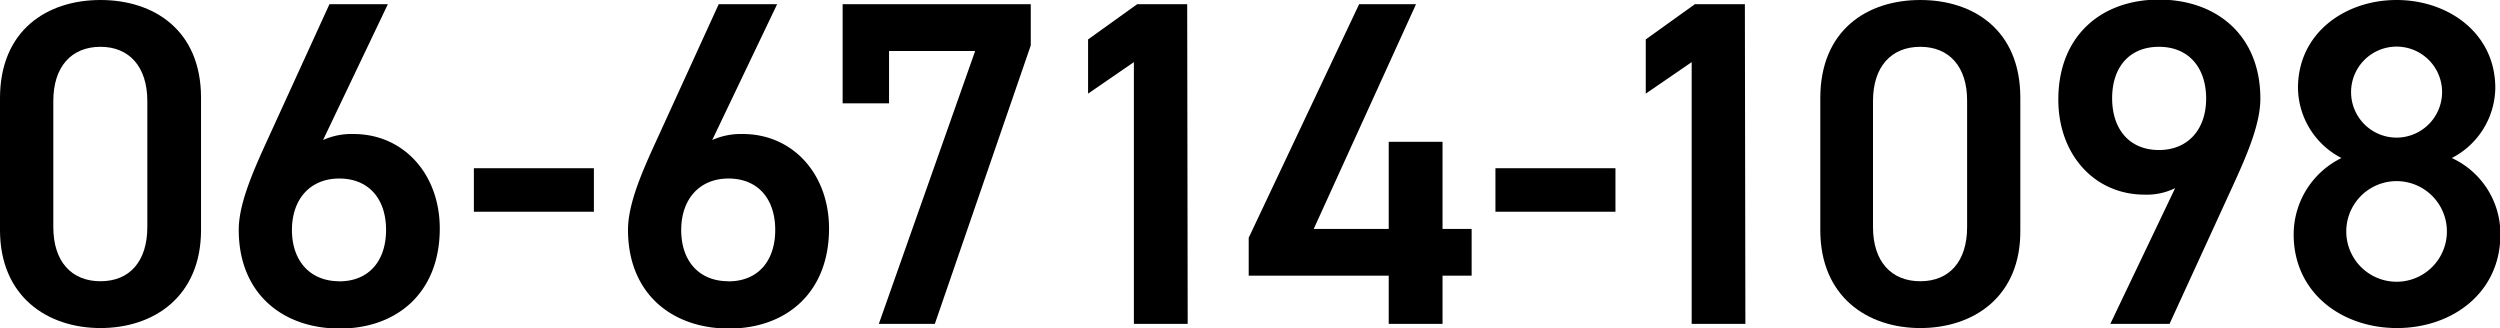
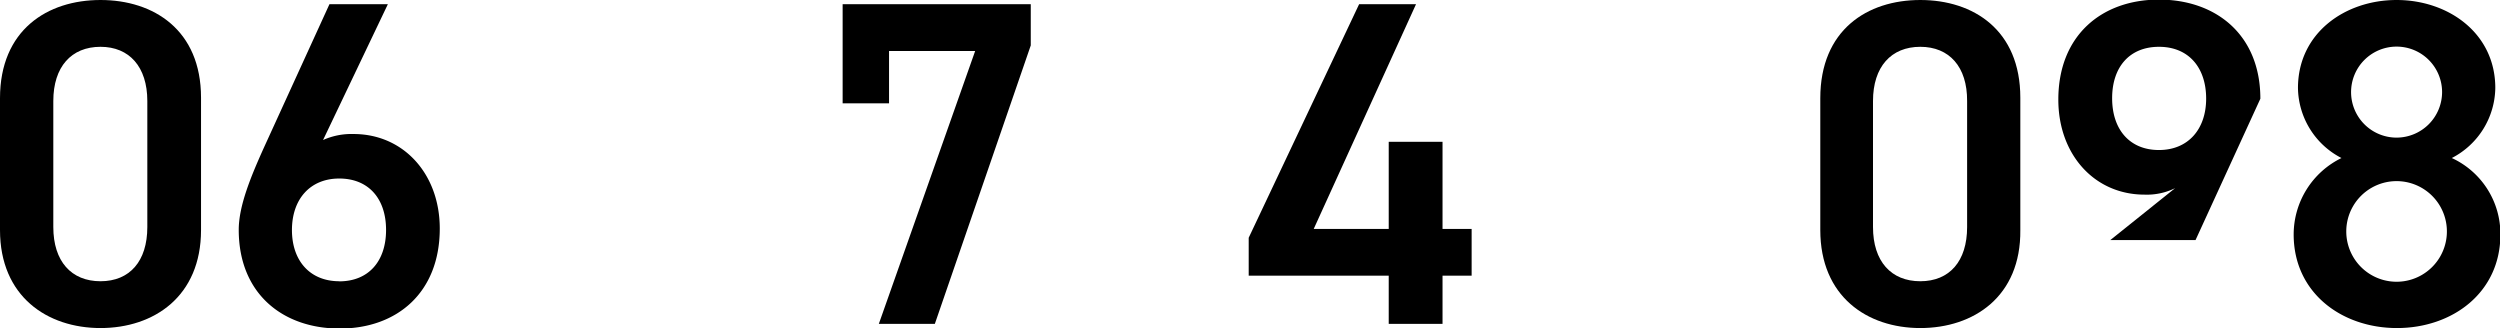
<svg xmlns="http://www.w3.org/2000/svg" viewBox="0 0 249.96 32.8">
  <g id="レイヤー_2" data-name="レイヤー 2">
    <g id="レイヤー_1-2" data-name="レイヤー 1">
      <path d="M10.05,32.8C4.73,32.8,0,29.65,0,23V9.82C0,3,4.73,0,10.05,0S20.1,3,20.1,9.77V23C20.1,29.65,15.38,32.8,10.05,32.8Zm0-28.12c-2.92,0-4.72,2-4.72,5.42V22.7c0,3.43,1.8,5.42,4.72,5.42s4.68-2,4.68-5.42V10.1C14.73,6.67,12.92,4.68,10.05,4.68Z" />
      <path d="M32.3,14a6.93,6.93,0,0,1,3.05-.6c5,0,8.62,4,8.62,9.45,0,6.44-4.31,10-10,10s-10.1-3.48-10.1-9.87c0-2.36,1.16-5.23,2.59-8.38L32.94.42h5.84Zm1.62,14.13c2.92,0,4.68-2,4.68-5.14s-1.76-5.14-4.68-5.14S29.19,19.92,29.19,23,31,28.12,33.92,28.12Z" />
-       <path d="M47.38,16.82h12v4.35h-12Z" />
-       <path d="M71.21,14a7,7,0,0,1,3.06-.6c5,0,8.62,4,8.62,9.45,0,6.44-4.31,10-10,10s-10.1-3.48-10.1-9.87c0-2.36,1.15-5.23,2.59-8.38L71.86.42H77.7Zm1.63,14.13c2.91,0,4.67-2,4.67-5.14s-1.76-5.14-4.67-5.14S68.11,19.92,68.11,23,69.87,28.12,72.84,28.12Z" />
      <path d="M84.25,10.33V.42h18.81V4.54L93.47,32.38h-5.6L97.5,5.1H88.89v5.23Z" />
-       <path d="M118.75,32.38h-5.38V6.21l-4.58,3.15V3.94L113.7.42h5Z" />
      <path d="M141.58.42,131.35,22.89h7.5V14.18h5.38v8.71h2.91v4.67h-2.91v4.82h-5.38V27.56h-14V23.77L135.89.42Z" />
-       <path d="M149.52,16.82h12v4.35h-12Z" />
-       <path d="M174.51,32.38h-5.37V6.21l-4.59,3.15V3.94L169.46.42h5Z" />
      <path d="M192,32.8C186.69,32.8,182,29.65,182,23V9.82C182,3,186.69,0,192,0s10,3,10,9.77V23C202.07,29.65,197.34,32.8,192,32.8Zm0-28.12c-2.92,0-4.73,2-4.73,5.42V22.7c0,3.43,1.81,5.42,4.73,5.42s4.68-2,4.68-5.42V10.1C196.7,6.67,194.89,4.68,192,4.68Z" />
-       <path d="M217.48,18.81a6.4,6.4,0,0,1-3.06.65c-5,0-8.62-4-8.62-9.5,0-6.44,4.36-10,10.06-10S226,3.47,226,9.87c0,2.36-1.16,5.23-2.6,8.38l-6.48,14.13H211ZM215.86,4.68c-2.92,0-4.68,2-4.68,5.14S212.94,15,215.86,15s4.72-2.08,4.72-5.14S218.87,4.68,215.86,4.68Z" />
+       <path d="M217.48,18.81a6.4,6.4,0,0,1-3.06.65c-5,0-8.62-4-8.62-9.5,0-6.44,4.36-10,10.06-10S226,3.47,226,9.87l-6.48,14.13H211ZM215.86,4.68c-2.92,0-4.68,2-4.68,5.14S212.94,15,215.86,15s4.72-2.08,4.72-5.14S218.87,4.68,215.86,4.68Z" />
      <path d="M234.11,15.8a8,8,0,0,1-4.35-7c0-5.51,4.72-8.8,9.86-8.8s9.87,3.29,9.87,8.8a8,8,0,0,1-4.35,7A8.35,8.35,0,0,1,250,23.44c0,5.84-4.82,9.36-10.34,9.36s-10.33-3.52-10.33-9.36A8.51,8.51,0,0,1,234.11,15.8Zm5.51,12.37a5,5,0,0,0,0-10.06,5,5,0,0,0,0,10.06Zm0-14.41a4.56,4.56,0,0,0,4.55-4.59,4.55,4.55,0,1,0-4.55,4.59Z" />
    </g>
  </g>
</svg>